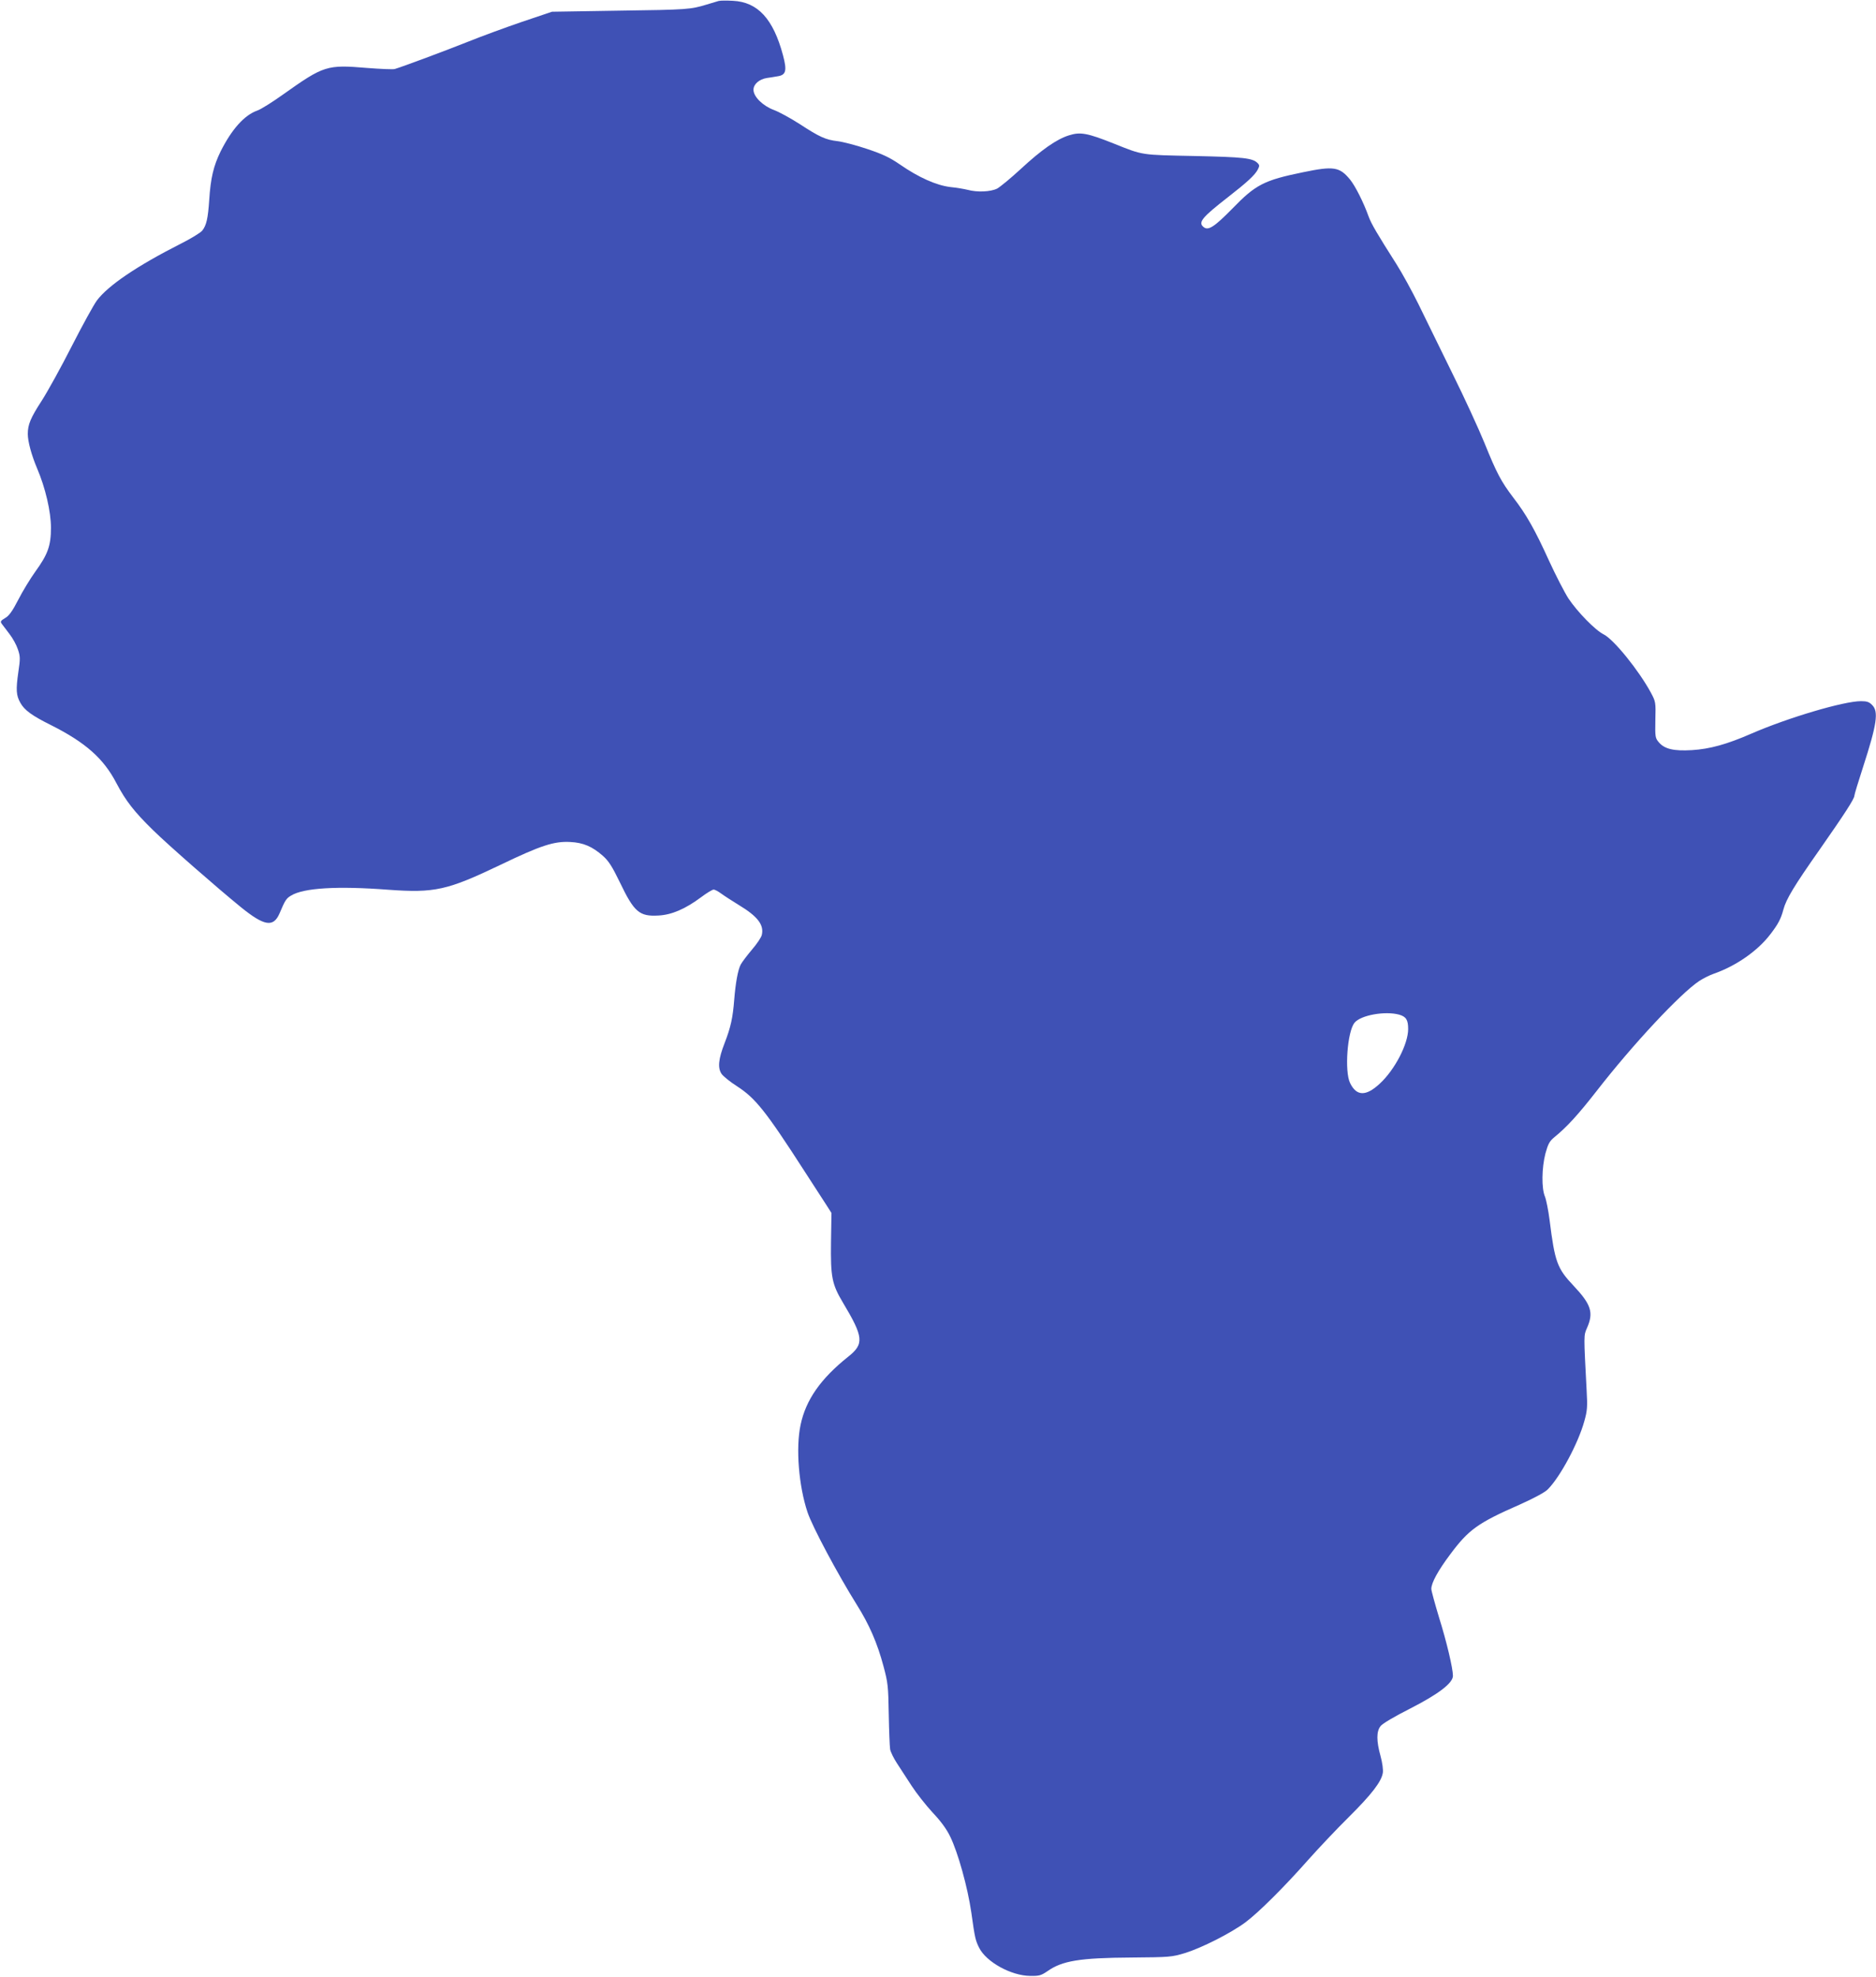
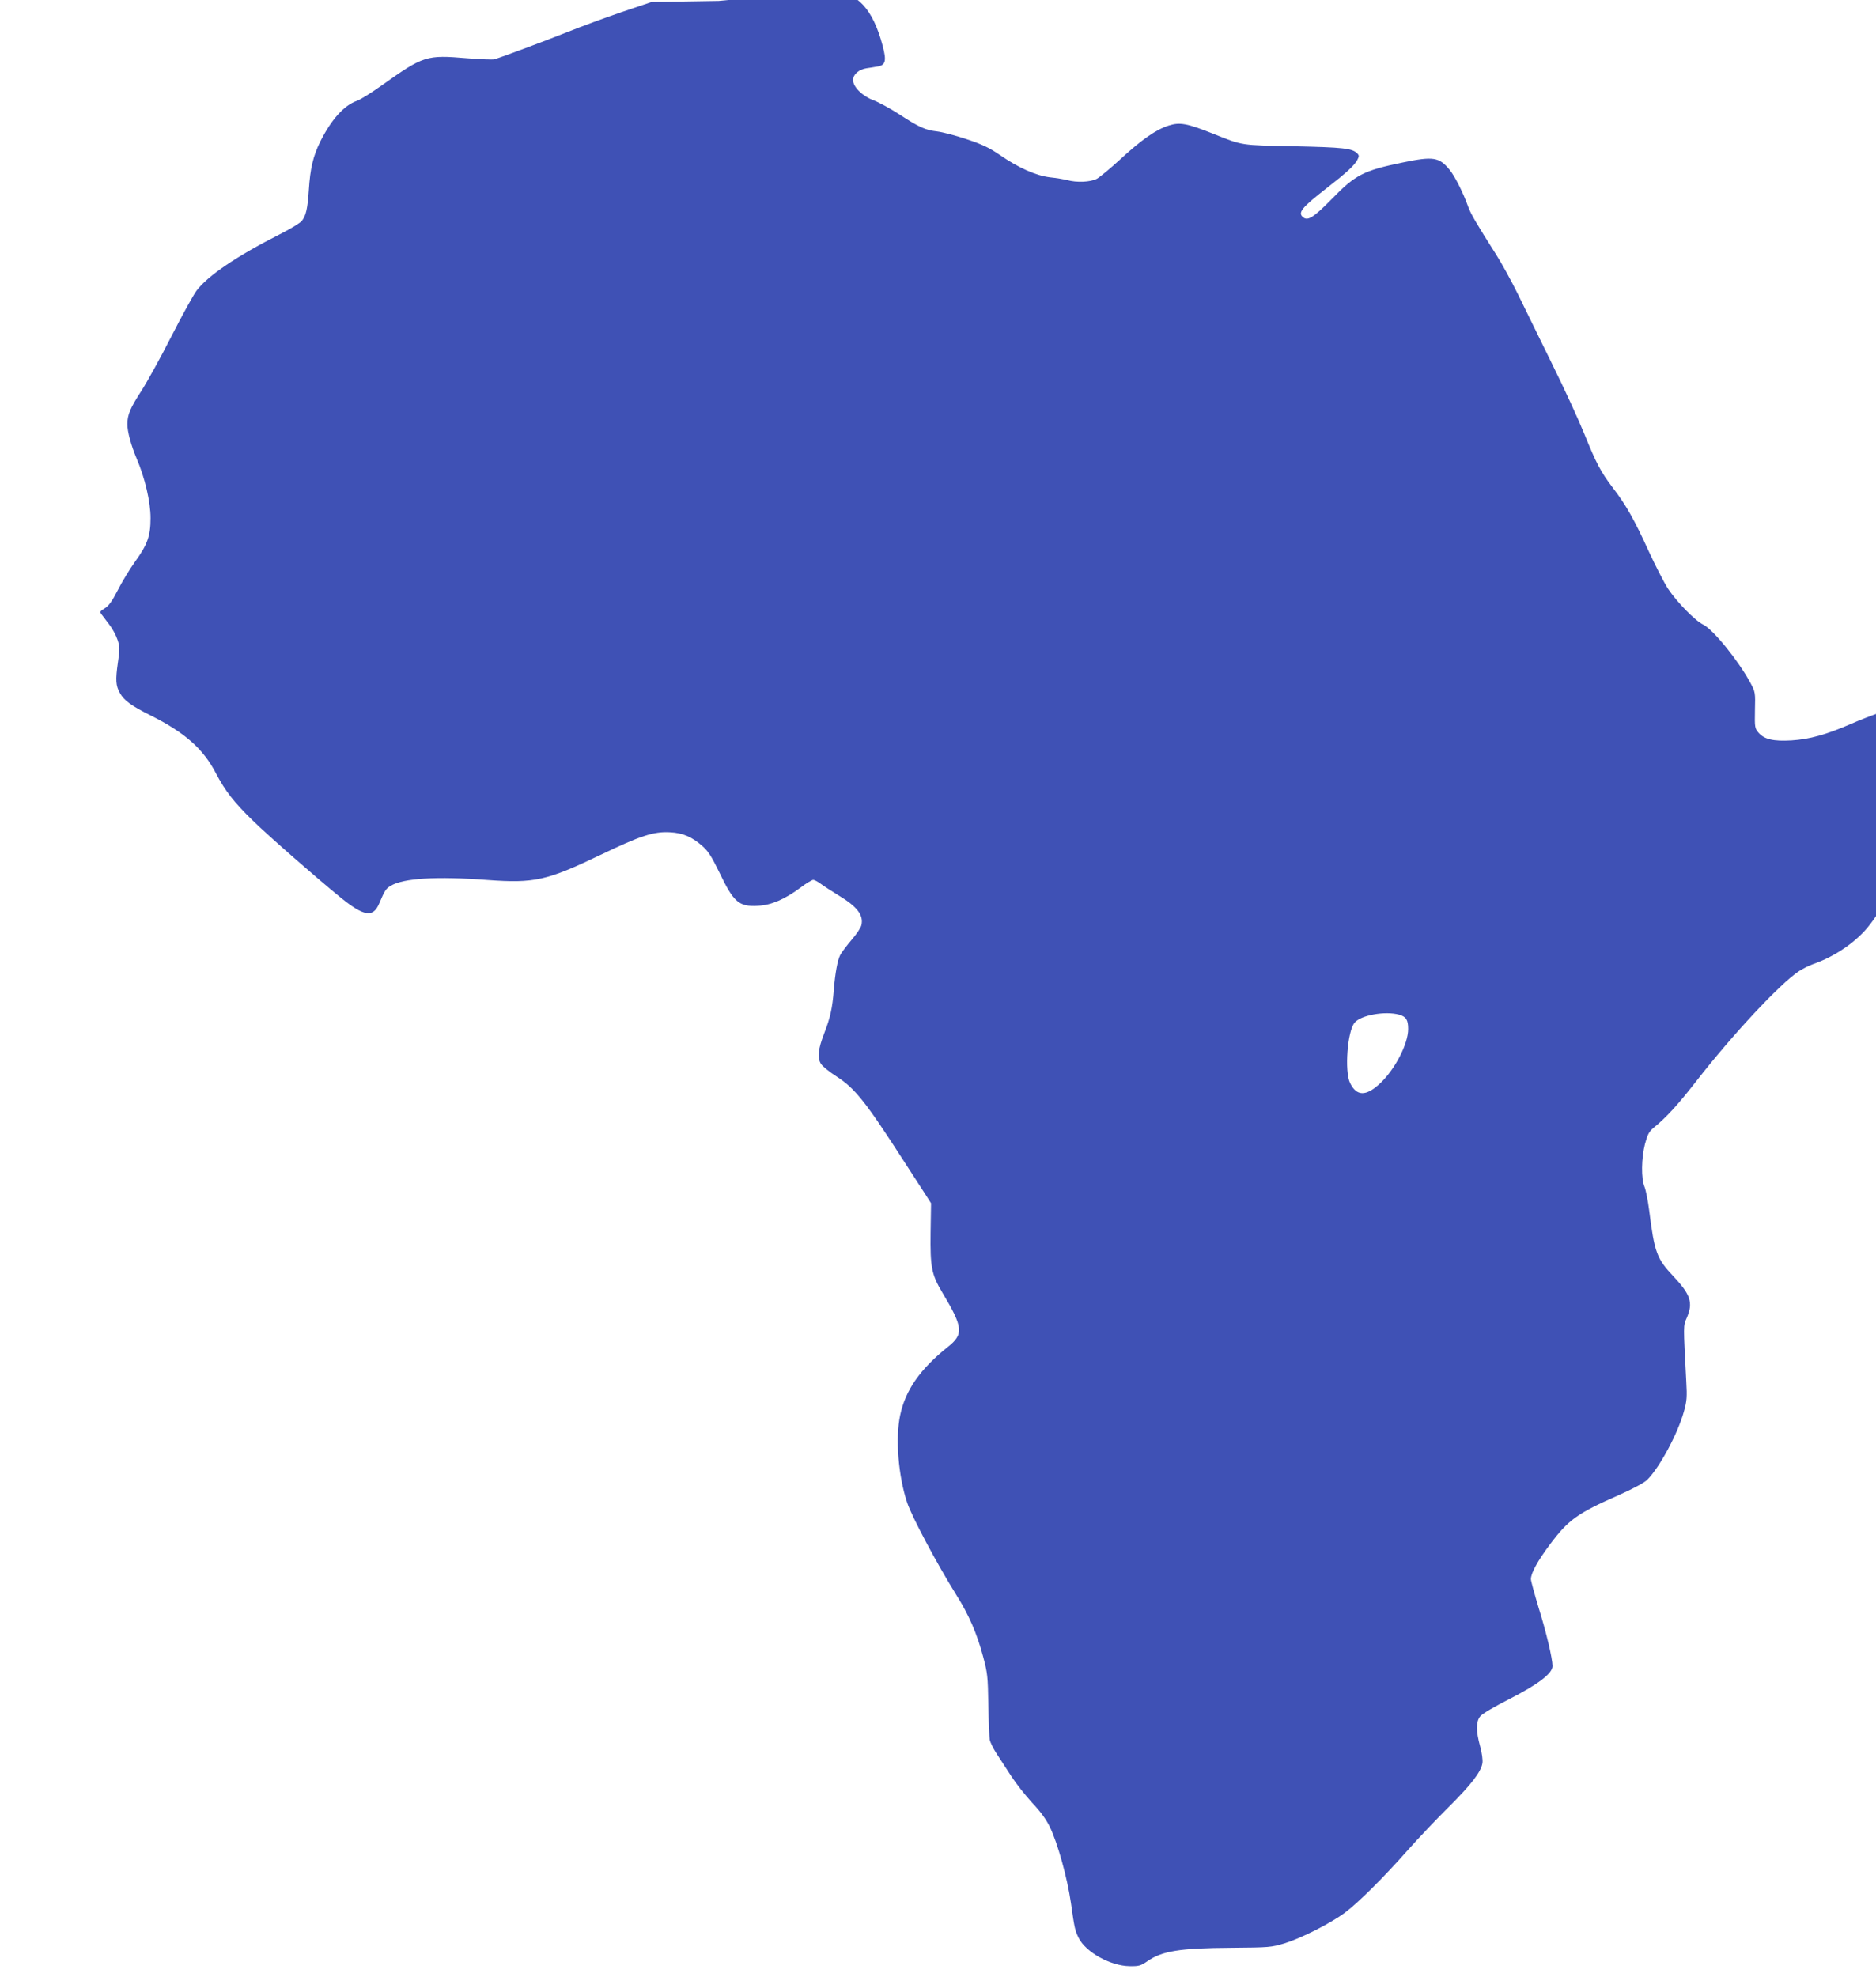
<svg xmlns="http://www.w3.org/2000/svg" version="1.0" width="1215pt" height="1280pt" viewBox="0 0 1215 1280" preserveAspectRatio="xMidYMid meet">
  <g transform="translate(0,1280) scale(0.1,-0.1)" fill="#3f51b5" stroke="none">
-     <path d="M4655 12794 c-11 -3 -47 -14 -80 -24 -103 -31 -120 -33 -565 -39 l-435 -7 -196 -66 c-108 -37 -266 -95 -350 -129 -138 -55 -424 -162 -473 -176 -10 -3 -90 0 -178 7 -262 22 -280 16 -545 -172 -70 -50 -145 -97 -167 -104 -84 -30 -165 -121 -237 -264 -46 -94 -65 -173 -74 -315 -8 -119 -18 -164 -45 -198 -11 -14 -75 -53 -143 -87 -278 -141 -466 -268 -539 -365 -21 -28 -94 -161 -163 -296 -69 -136 -157 -295 -195 -354 -72 -111 -90 -154 -90 -215 0 -49 24 -137 60 -222 54 -126 90 -281 90 -385 0 -117 -20 -172 -101 -284 -33 -46 -83 -128 -111 -183 -38 -74 -60 -104 -85 -118 -30 -18 -32 -23 -21 -38 7 -9 30 -39 50 -66 21 -27 45 -71 54 -99 15 -44 16 -59 3 -145 -17 -118 -14 -153 13 -201 26 -47 75 -83 198 -144 223 -112 341 -216 424 -376 60 -114 115 -185 238 -305 99 -97 411 -370 567 -497 153 -124 212 -134 252 -40 35 83 43 96 74 114 81 50 300 63 628 38 303 -22 383 -4 730 162 260 125 346 153 451 147 83 -4 142 -29 211 -90 37 -33 59 -67 110 -172 92 -192 126 -221 249 -214 85 4 174 42 276 118 37 28 74 50 82 50 8 0 30 -12 49 -26 19 -14 70 -47 114 -74 121 -73 164 -128 149 -193 -3 -16 -32 -59 -64 -96 -31 -37 -64 -80 -73 -97 -18 -35 -33 -117 -42 -229 -9 -114 -22 -176 -62 -279 -40 -103 -46 -160 -20 -199 10 -15 55 -52 101 -81 119 -77 186 -161 436 -549 63 -98 129 -199 145 -224 l30 -47 -3 -189 c-3 -226 6 -272 77 -391 134 -224 139 -268 34 -351 -178 -142 -274 -279 -308 -441 -32 -149 -12 -396 45 -566 31 -93 195 -400 318 -597 82 -130 134 -250 174 -400 29 -108 31 -130 34 -311 2 -107 6 -209 9 -227 3 -17 23 -58 44 -90 21 -32 64 -98 95 -146 31 -48 92 -125 135 -172 54 -57 91 -107 115 -157 50 -102 113 -327 137 -493 23 -166 27 -179 50 -226 46 -93 208 -182 331 -183 59 -1 71 3 111 30 96 68 209 87 547 89 247 2 258 3 345 29 109 34 295 128 390 198 86 64 252 229 410 408 66 74 183 198 261 275 148 147 211 229 220 286 3 20 -3 65 -15 109 -27 97 -27 159 0 193 11 16 93 64 192 114 184 94 277 165 277 212 0 48 -41 222 -90 378 -27 90 -50 173 -50 185 0 39 44 119 122 223 120 161 178 203 449 322 92 41 164 80 182 98 81 80 199 301 238 443 19 67 21 93 15 197 -19 366 -20 356 3 408 43 98 26 151 -87 271 -107 113 -122 154 -156 426 -8 63 -22 132 -30 152 -23 53 -21 186 3 279 17 61 26 79 56 104 84 68 157 149 275 300 237 305 543 632 665 713 26 17 68 38 94 47 144 50 285 148 367 256 50 65 68 99 84 159 18 68 69 153 235 389 163 233 225 329 225 349 0 7 25 90 56 185 90 278 102 360 59 402 -19 20 -34 25 -72 25 -112 0 -473 -107 -712 -211 -156 -68 -267 -99 -383 -106 -118 -7 -177 7 -214 50 -24 28 -25 35 -23 146 3 114 2 118 -29 176 -78 144 -239 343 -305 377 -55 27 -170 145 -229 233 -25 39 -82 149 -126 245 -90 198 -146 298 -231 408 -79 104 -108 159 -186 352 -37 91 -131 296 -210 455 -78 160 -177 360 -218 445 -42 85 -106 202 -143 260 -124 195 -163 261 -180 308 -33 92 -86 197 -120 239 -68 83 -106 89 -304 48 -253 -52 -307 -79 -459 -236 -117 -119 -156 -144 -186 -119 -37 30 -11 62 160 195 122 95 172 141 191 177 12 23 12 29 -1 42 -33 33 -90 39 -410 46 -349 7 -330 4 -520 80 -173 69 -218 77 -291 54 -81 -25 -179 -94 -314 -219 -63 -58 -132 -115 -152 -126 -42 -21 -129 -25 -191 -8 -20 5 -71 14 -112 18 -90 11 -204 61 -328 147 -64 44 -110 66 -212 100 -71 24 -157 46 -190 50 -78 9 -117 27 -246 111 -59 38 -134 79 -167 91 -72 27 -132 86 -132 131 0 36 37 68 86 76 19 3 50 7 69 11 56 8 63 36 36 137 -63 235 -163 344 -324 352 -40 2 -81 2 -92 -1z m4407 -6564 c45 -13 58 -34 58 -93 0 -97 -86 -263 -183 -353 -90 -84 -151 -83 -193 3 -37 75 -18 335 29 391 40 49 198 77 289 52z" />
+     <path d="M4655 12794 l-435 -7 -196 -66 c-108 -37 -266 -95 -350 -129 -138 -55 -424 -162 -473 -176 -10 -3 -90 0 -178 7 -262 22 -280 16 -545 -172 -70 -50 -145 -97 -167 -104 -84 -30 -165 -121 -237 -264 -46 -94 -65 -173 -74 -315 -8 -119 -18 -164 -45 -198 -11 -14 -75 -53 -143 -87 -278 -141 -466 -268 -539 -365 -21 -28 -94 -161 -163 -296 -69 -136 -157 -295 -195 -354 -72 -111 -90 -154 -90 -215 0 -49 24 -137 60 -222 54 -126 90 -281 90 -385 0 -117 -20 -172 -101 -284 -33 -46 -83 -128 -111 -183 -38 -74 -60 -104 -85 -118 -30 -18 -32 -23 -21 -38 7 -9 30 -39 50 -66 21 -27 45 -71 54 -99 15 -44 16 -59 3 -145 -17 -118 -14 -153 13 -201 26 -47 75 -83 198 -144 223 -112 341 -216 424 -376 60 -114 115 -185 238 -305 99 -97 411 -370 567 -497 153 -124 212 -134 252 -40 35 83 43 96 74 114 81 50 300 63 628 38 303 -22 383 -4 730 162 260 125 346 153 451 147 83 -4 142 -29 211 -90 37 -33 59 -67 110 -172 92 -192 126 -221 249 -214 85 4 174 42 276 118 37 28 74 50 82 50 8 0 30 -12 49 -26 19 -14 70 -47 114 -74 121 -73 164 -128 149 -193 -3 -16 -32 -59 -64 -96 -31 -37 -64 -80 -73 -97 -18 -35 -33 -117 -42 -229 -9 -114 -22 -176 -62 -279 -40 -103 -46 -160 -20 -199 10 -15 55 -52 101 -81 119 -77 186 -161 436 -549 63 -98 129 -199 145 -224 l30 -47 -3 -189 c-3 -226 6 -272 77 -391 134 -224 139 -268 34 -351 -178 -142 -274 -279 -308 -441 -32 -149 -12 -396 45 -566 31 -93 195 -400 318 -597 82 -130 134 -250 174 -400 29 -108 31 -130 34 -311 2 -107 6 -209 9 -227 3 -17 23 -58 44 -90 21 -32 64 -98 95 -146 31 -48 92 -125 135 -172 54 -57 91 -107 115 -157 50 -102 113 -327 137 -493 23 -166 27 -179 50 -226 46 -93 208 -182 331 -183 59 -1 71 3 111 30 96 68 209 87 547 89 247 2 258 3 345 29 109 34 295 128 390 198 86 64 252 229 410 408 66 74 183 198 261 275 148 147 211 229 220 286 3 20 -3 65 -15 109 -27 97 -27 159 0 193 11 16 93 64 192 114 184 94 277 165 277 212 0 48 -41 222 -90 378 -27 90 -50 173 -50 185 0 39 44 119 122 223 120 161 178 203 449 322 92 41 164 80 182 98 81 80 199 301 238 443 19 67 21 93 15 197 -19 366 -20 356 3 408 43 98 26 151 -87 271 -107 113 -122 154 -156 426 -8 63 -22 132 -30 152 -23 53 -21 186 3 279 17 61 26 79 56 104 84 68 157 149 275 300 237 305 543 632 665 713 26 17 68 38 94 47 144 50 285 148 367 256 50 65 68 99 84 159 18 68 69 153 235 389 163 233 225 329 225 349 0 7 25 90 56 185 90 278 102 360 59 402 -19 20 -34 25 -72 25 -112 0 -473 -107 -712 -211 -156 -68 -267 -99 -383 -106 -118 -7 -177 7 -214 50 -24 28 -25 35 -23 146 3 114 2 118 -29 176 -78 144 -239 343 -305 377 -55 27 -170 145 -229 233 -25 39 -82 149 -126 245 -90 198 -146 298 -231 408 -79 104 -108 159 -186 352 -37 91 -131 296 -210 455 -78 160 -177 360 -218 445 -42 85 -106 202 -143 260 -124 195 -163 261 -180 308 -33 92 -86 197 -120 239 -68 83 -106 89 -304 48 -253 -52 -307 -79 -459 -236 -117 -119 -156 -144 -186 -119 -37 30 -11 62 160 195 122 95 172 141 191 177 12 23 12 29 -1 42 -33 33 -90 39 -410 46 -349 7 -330 4 -520 80 -173 69 -218 77 -291 54 -81 -25 -179 -94 -314 -219 -63 -58 -132 -115 -152 -126 -42 -21 -129 -25 -191 -8 -20 5 -71 14 -112 18 -90 11 -204 61 -328 147 -64 44 -110 66 -212 100 -71 24 -157 46 -190 50 -78 9 -117 27 -246 111 -59 38 -134 79 -167 91 -72 27 -132 86 -132 131 0 36 37 68 86 76 19 3 50 7 69 11 56 8 63 36 36 137 -63 235 -163 344 -324 352 -40 2 -81 2 -92 -1z m4407 -6564 c45 -13 58 -34 58 -93 0 -97 -86 -263 -183 -353 -90 -84 -151 -83 -193 3 -37 75 -18 335 29 391 40 49 198 77 289 52z" />
  </g>
</svg>